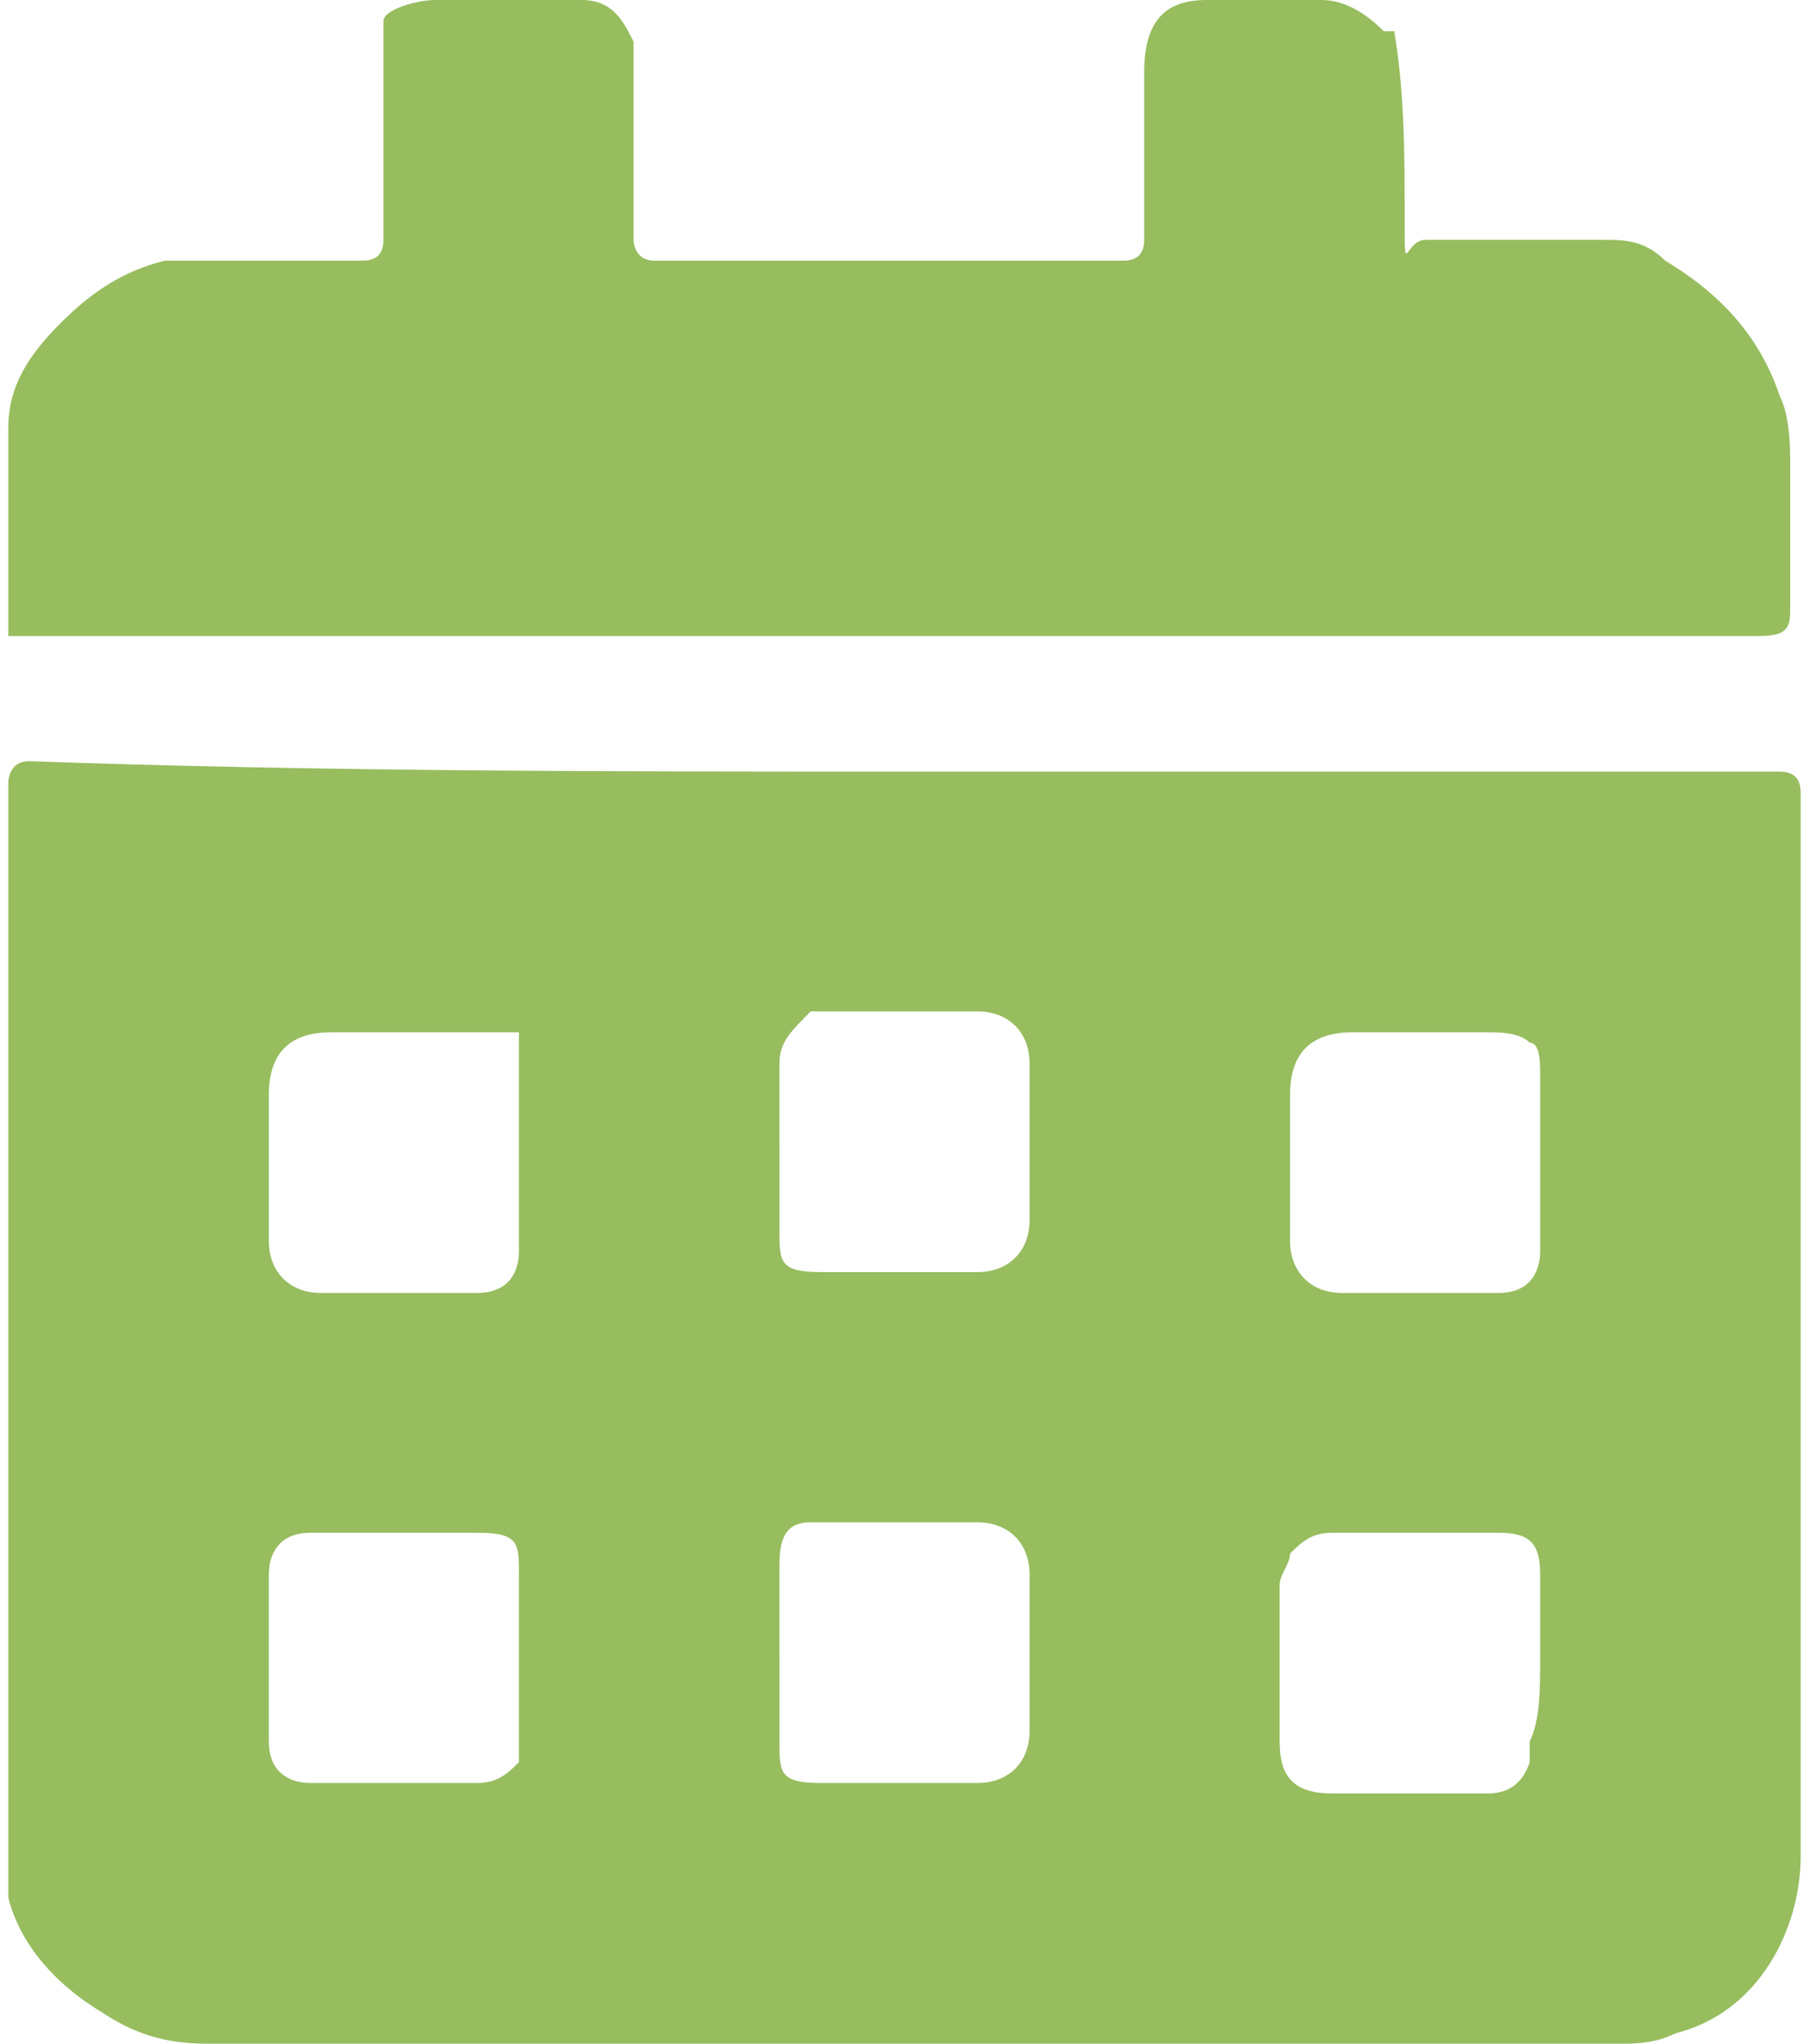
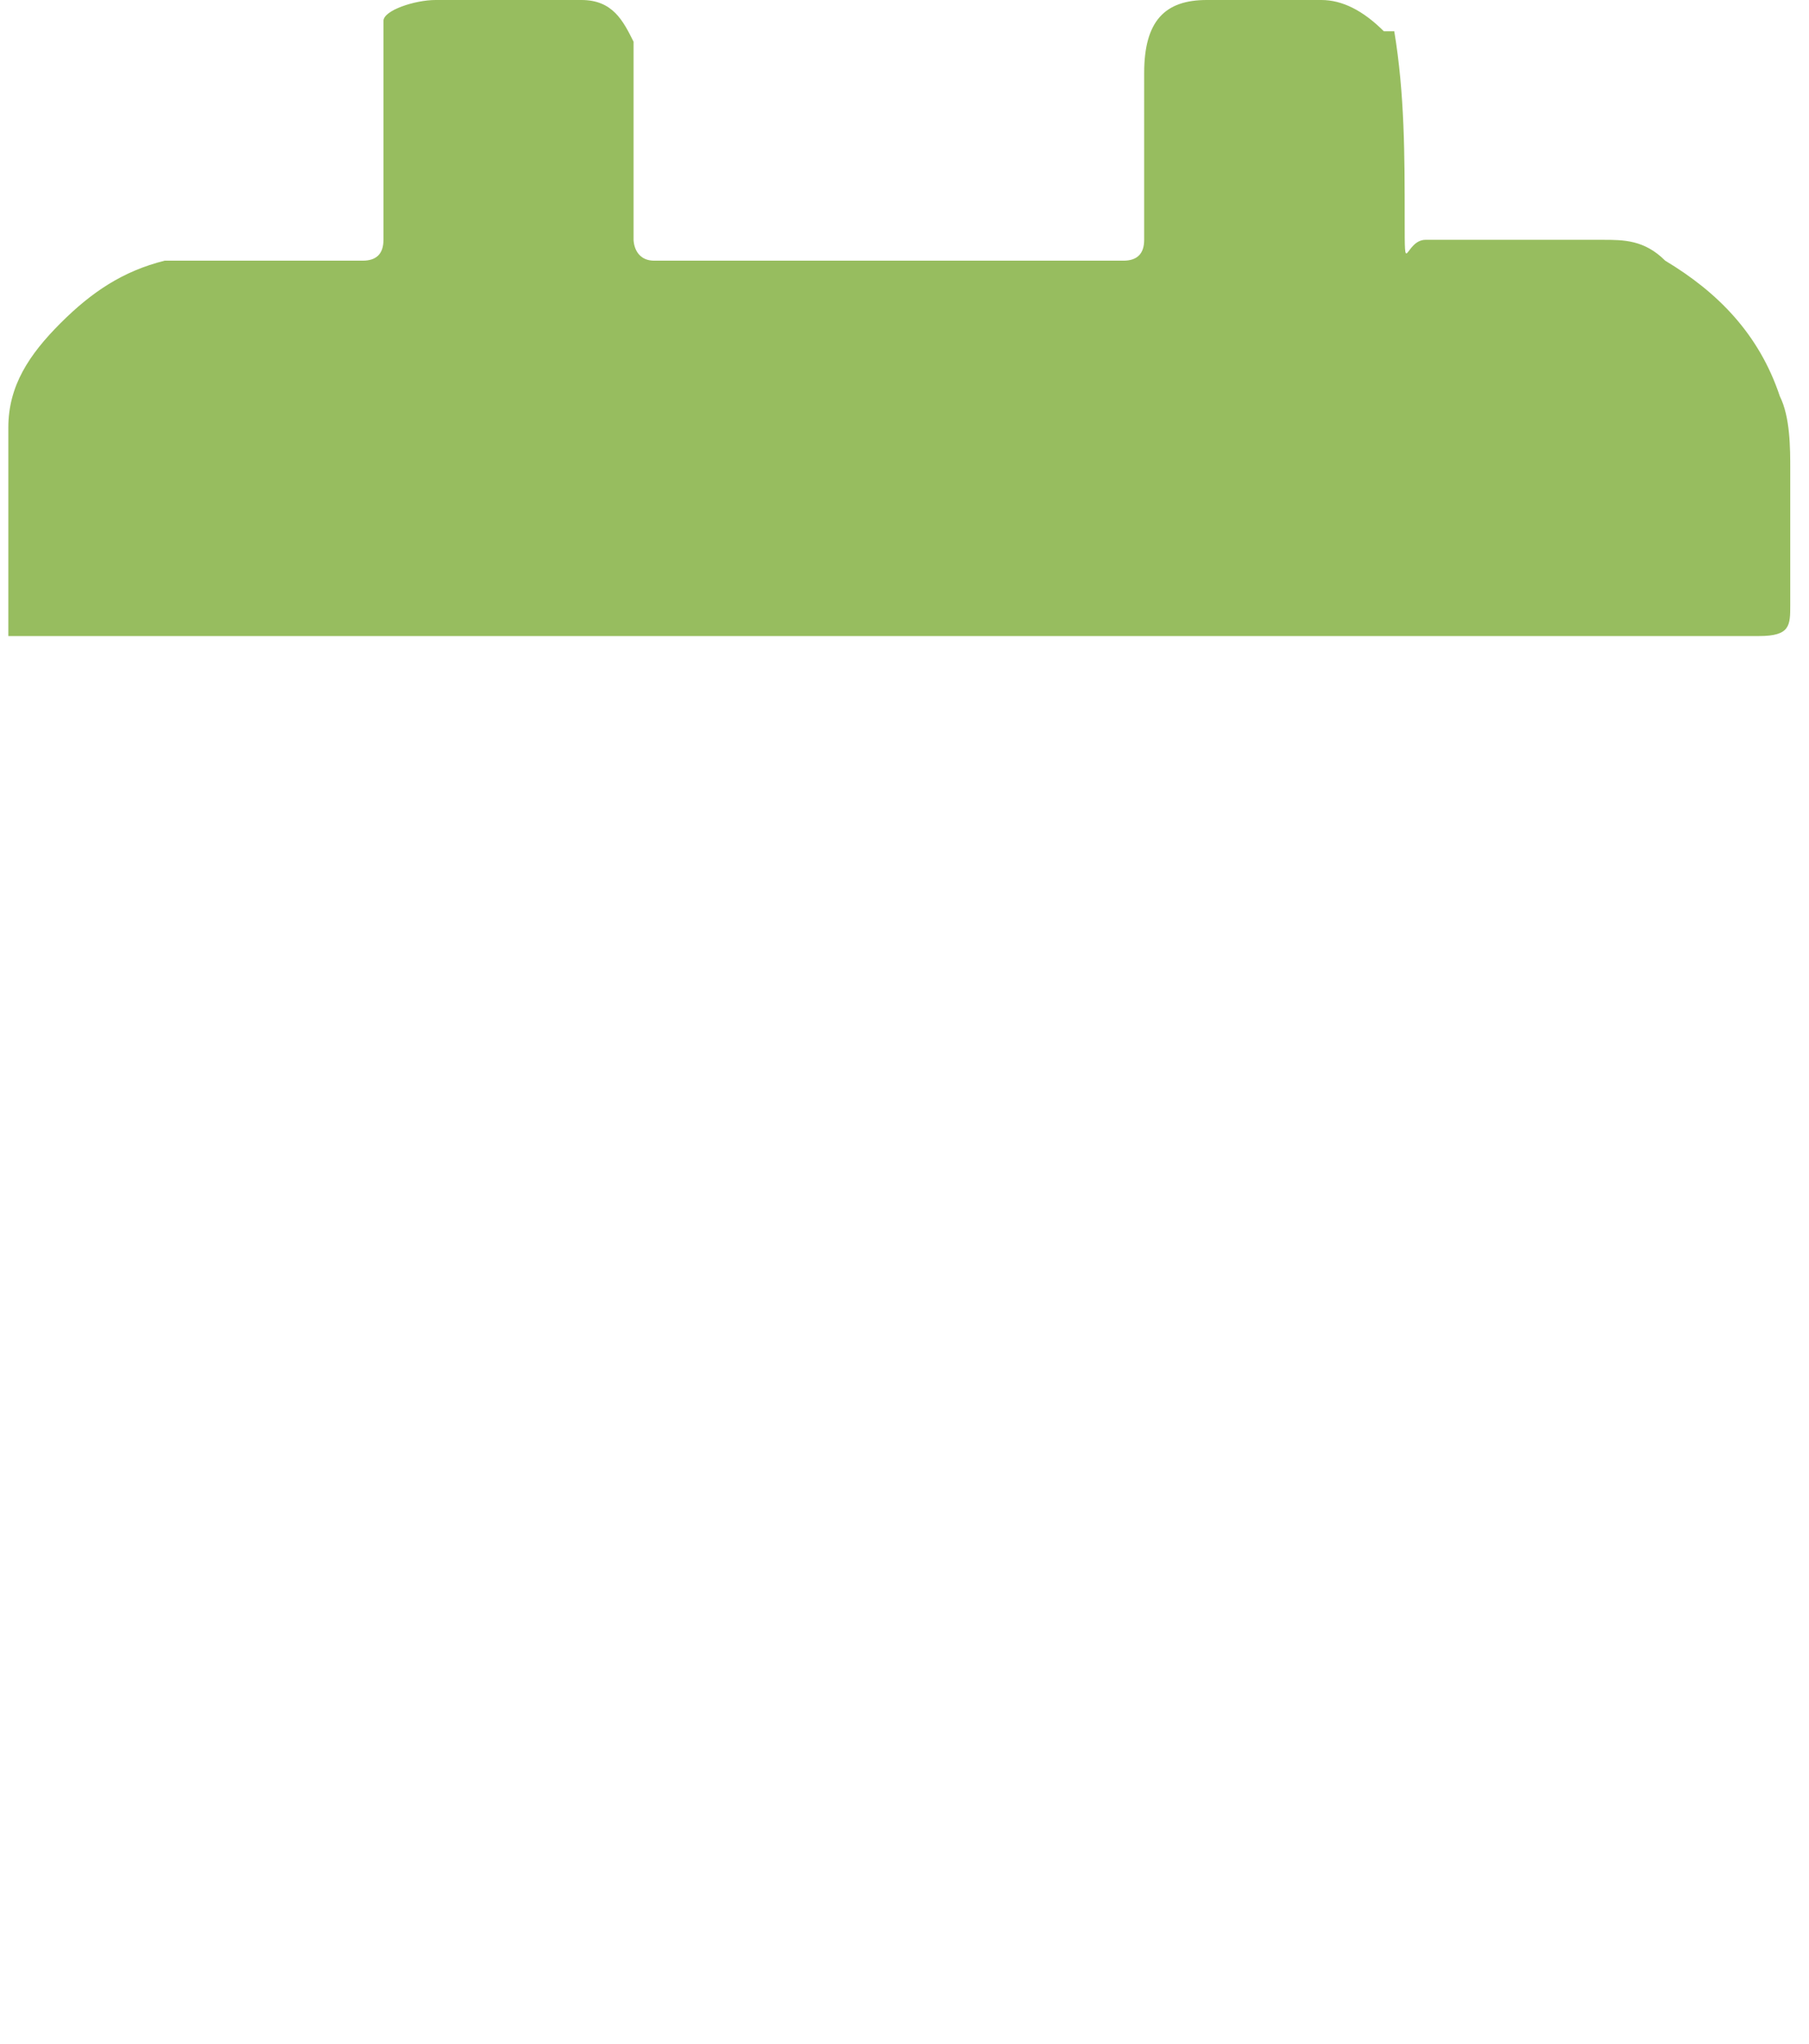
<svg xmlns="http://www.w3.org/2000/svg" id="Ebene_1" version="1.1" viewBox="0 0 17.2 19.6" width="31" height="35">
  <defs>
    <style>
      .st0 {
        fill: #97bd5f;
      }
    </style>
  </defs>
-   <path class="st0" d="M8.6,7.4h8.4q.2,0,.2.2v10.2c0,.7-.4,1.5-1.2,1.7-.2.1-.4.1-.5.1H1.9c-.4,0-.7-.1-1-.3-.5-.3-.8-.7-.9-1.1V7.5c0,0,0-.2.2-.2,2.8.1,5.6.1,8.4.1h0ZM7.4,11h0v.8c0,.3,0,.4.4.4h1.5c.3,0,.5-.2.5-.5v-1.5c0-.3-.2-.5-.5-.5h-1.6c-.2.2-.3.3-.3.5v.8ZM4.9,11h0v-.8c0-.1,0-.3,0-.3-.2,0-.3,0-.5,0h-1.3c-.4,0-.6.2-.6.6v1.4c0,.3.2.5.5.5h1.5c.3,0,.4-.2.4-.4,0-.3,0-.6,0-.9ZM14.7,11.1h0v-.8c0-.1,0-.3-.1-.3-.1-.1-.3-.1-.4-.1h-1.3c-.4,0-.6.2-.6.6v1.4c0,.3.2.5.5.5h1.5c.3,0,.4-.2.4-.4,0-.4,0-.7,0-.9ZM4.9,15.9v-.8c0-.3,0-.4-.4-.4h-1.6c-.3,0-.4.2-.4.4v1.6c0,.3.2.4.4.4h1.6c.2,0,.3-.1.4-.2v-1ZM7.4,15.9h0v.8c0,.3,0,.4.4.4h1.5c.3,0,.5-.2.5-.5v-1.5c0-.3-.2-.5-.5-.5h-1.6c-.2,0-.3.1-.3.4v.9ZM14.7,15.9v-.8c0-.3-.1-.4-.4-.4h-1.6c-.2,0-.3.1-.4.2,0,.1-.1.2-.1.3v1.5c0,.3.1.5.5.5h1.5q.3,0,.4-.3v-.2c.1-.2.1-.5.1-.8Z" />
  <path class="st0" d="M8.6,6.1H.1c0,0-.1,0-.1,0v-2c0-.4.2-.7.5-1,.3-.3.6-.5,1-.6h1.9q.2,0,.2-.2V.7c0-.2,0-.3,0-.5,0-.1.3-.2.5-.2h1.4c.3,0,.4.2.5.4,0,0,0,.3,0,.4v1.5c0,0,0,.2.2.2h4.5q.2,0,.2-.2V.7c0-.5.2-.7.6-.7h1.1c.2,0,.4.1.6.3,0,0,0,0,.1,0,.1.6.1,1.2.1,1.8s0,.2.2.2h1.7c.2,0,.4,0,.6.2.5.3.9.7,1.1,1.3.1.2.1.5.1.7v1.3c0,.2,0,.3-.3.3-2.8,0-5.6,0-8.4,0h0Z" />
</svg>